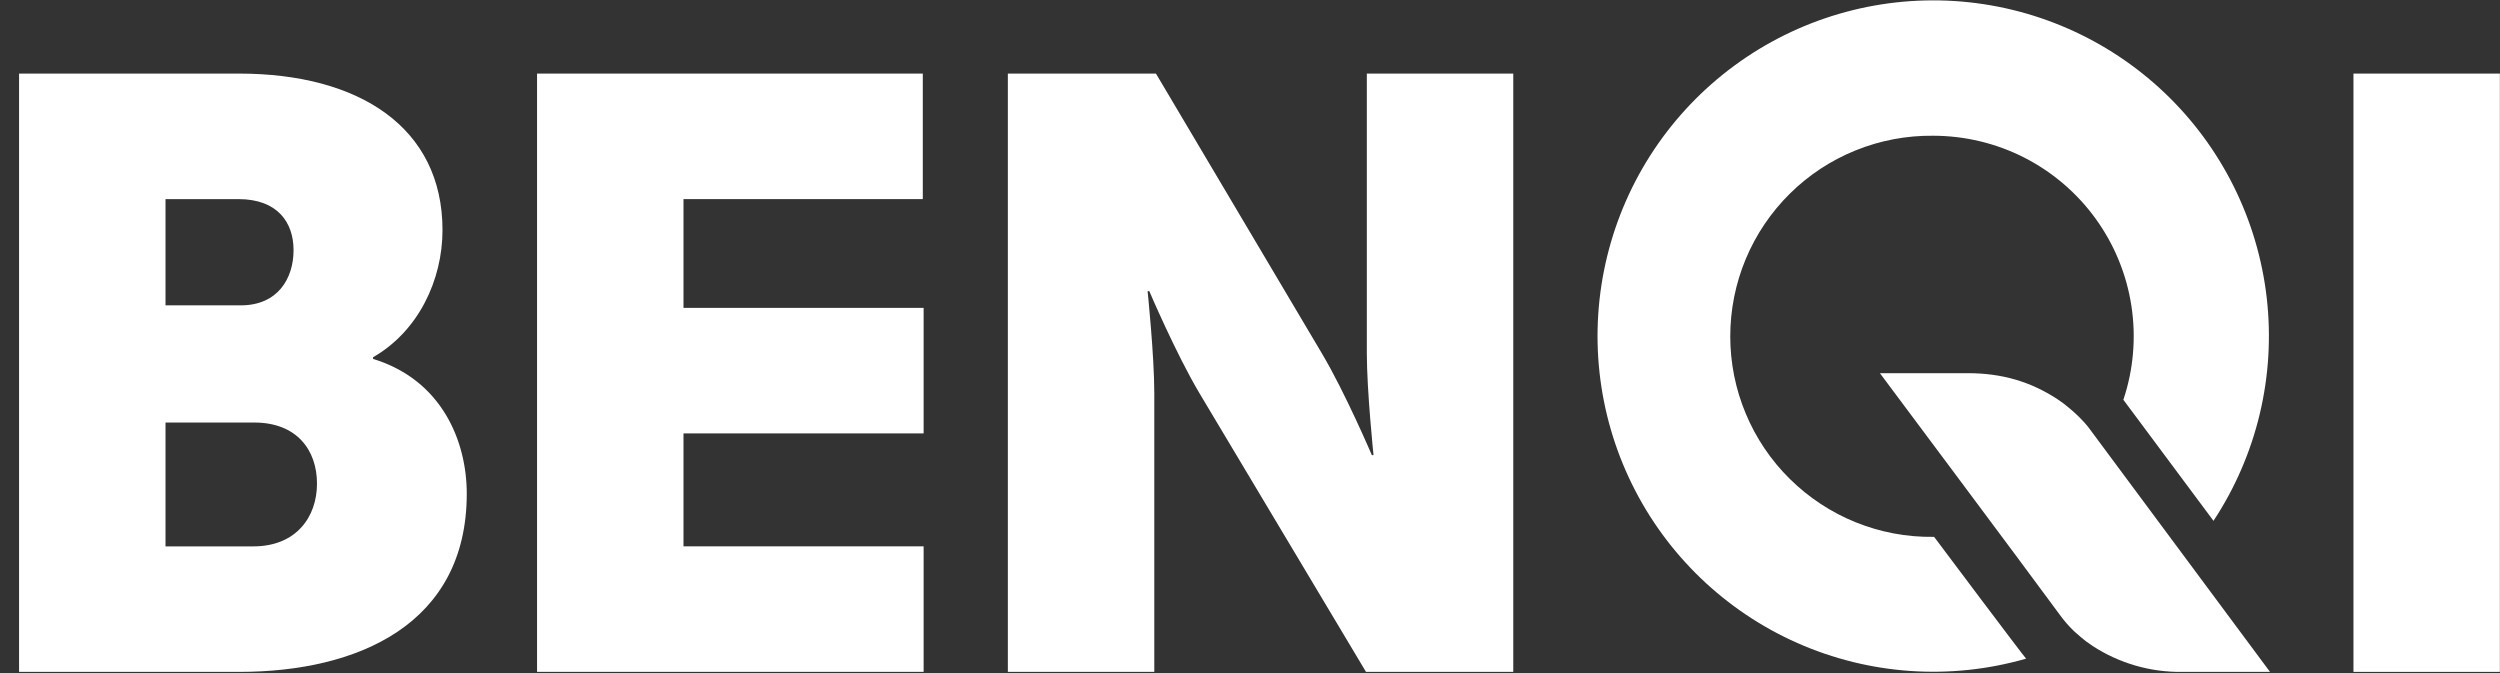
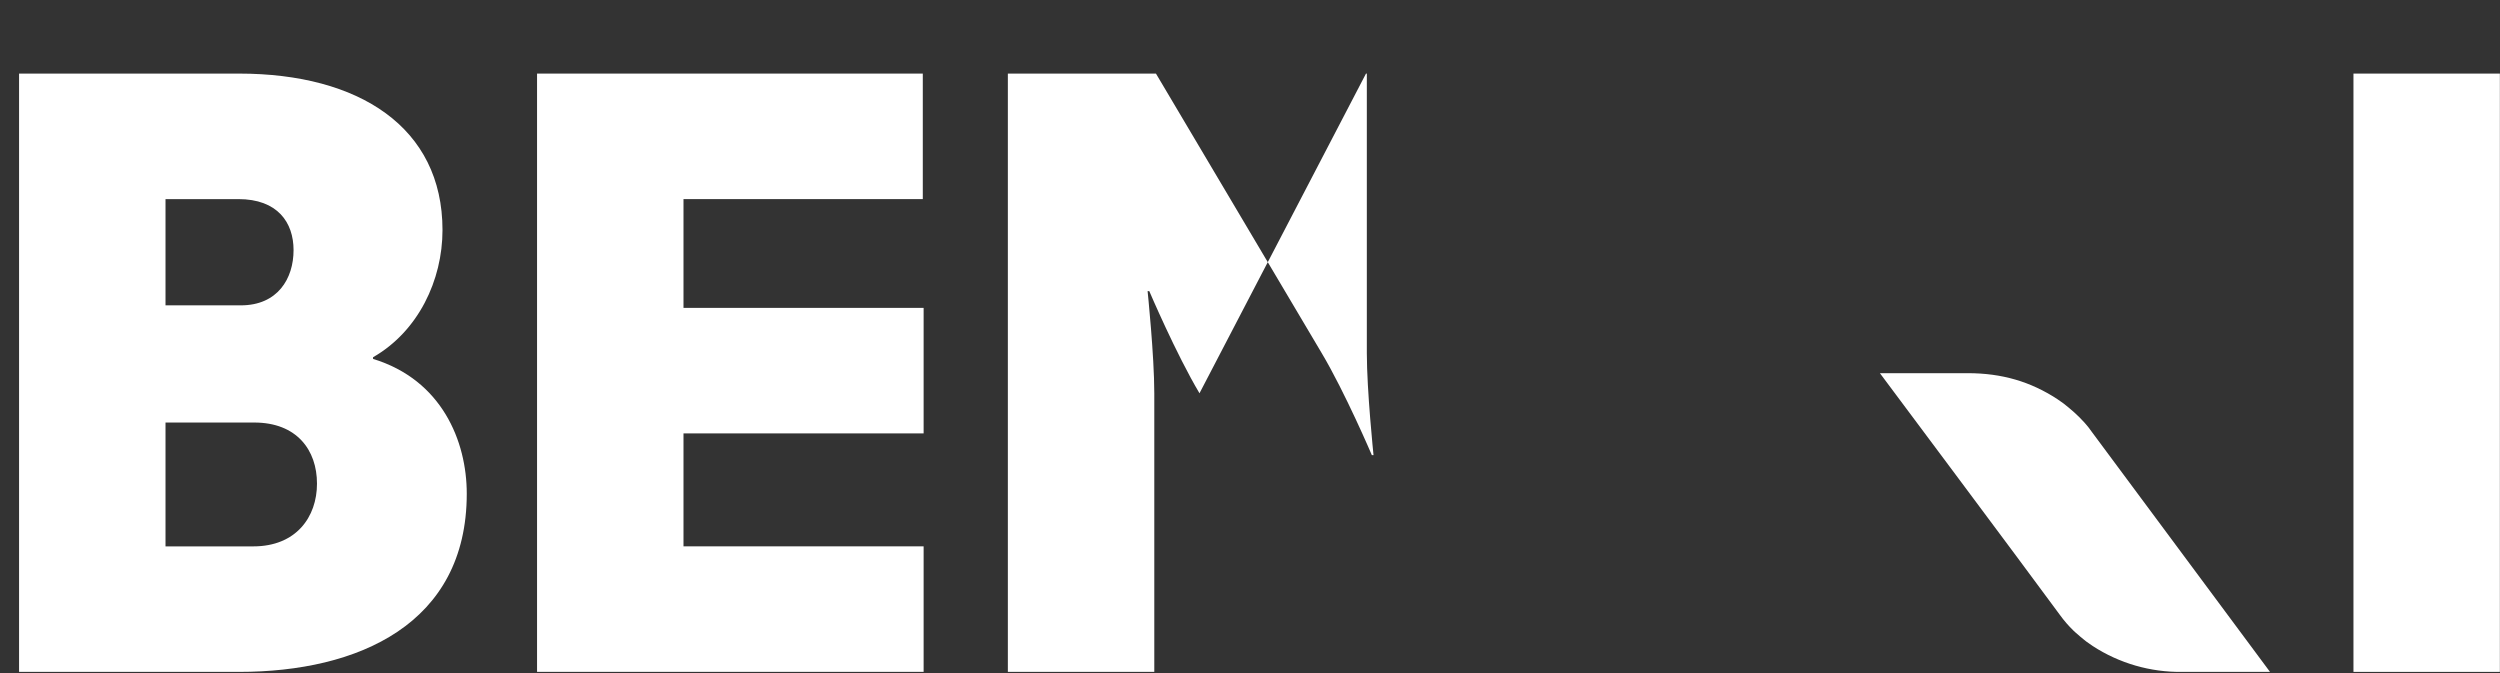
<svg xmlns="http://www.w3.org/2000/svg" width="78" height="21" viewBox="0 0 78 21" fill="none">
  <rect x="0" y="0" width="78" height="21" fill="#333333" stroke="none" />
  <path d="M0.595 2.296H7.462C11.195 2.296 13.806 3.967 13.806 7.178C13.806 8.744 13.049 10.338 11.639 11.146V11.198C13.78 11.851 14.563 13.758 14.563 15.402C14.563 19.475 11.169 20.963 7.462 20.963H0.595V2.296ZM7.514 9.527C8.663 9.527 9.159 8.692 9.159 7.804C9.159 6.943 8.663 6.212 7.436 6.212H5.164V9.527H7.514ZM7.905 17.047C9.237 17.047 9.89 16.133 9.89 15.089C9.89 14.045 9.263 13.183 7.932 13.183H5.164V17.047H7.905Z" fill="white" />
  <path d="M16.756 2.296H28.791V6.212H21.325V9.606H28.817V13.522H21.325V17.046H28.817V20.962H16.756V2.296Z" fill="white" />
-   <path d="M31.445 2.296H36.066L41.236 11.015C41.967 12.242 42.802 14.201 42.802 14.201H42.854C42.854 14.201 42.645 12.19 42.645 11.015V2.296H47.214V20.963H42.619L37.424 12.27C36.693 11.042 35.858 9.084 35.858 9.084H35.805C35.805 9.084 36.014 11.094 36.014 12.27V20.963H31.445V2.296Z" fill="white" />
+   <path d="M31.445 2.296H36.066L41.236 11.015C41.967 12.242 42.802 14.201 42.802 14.201H42.854C42.854 14.201 42.645 12.19 42.645 11.015V2.296H47.214H42.619L37.424 12.27C36.693 11.042 35.858 9.084 35.858 9.084H35.805C35.805 9.084 36.014 11.094 36.014 12.27V20.963H31.445V2.296Z" fill="white" />
  <path d="M73.428 2.296H77.996V20.963H73.428V2.296Z" fill="white" />
-   <path d="M60.341 16.75H60.319C59.491 16.761 58.669 16.606 57.902 16.297C57.134 15.987 56.435 15.528 55.846 14.946C55.256 14.365 54.788 13.672 54.469 12.908C54.149 12.144 53.984 11.324 53.984 10.496C53.984 9.668 54.148 8.849 54.466 8.084C54.785 7.32 55.252 6.627 55.841 6.044C56.429 5.462 57.127 5.002 57.895 4.692C58.663 4.381 59.484 4.226 60.312 4.235C61.304 4.235 62.282 4.47 63.165 4.921C64.048 5.373 64.811 6.028 65.391 6.833C65.971 7.638 66.352 8.569 66.501 9.55C66.65 10.53 66.564 11.532 66.249 12.473L69.061 16.25C70.414 14.198 71.002 11.735 70.722 9.293C70.442 6.851 69.313 4.585 67.531 2.892C65.749 1.199 63.428 0.187 60.975 0.032C58.522 -0.122 56.092 0.591 54.112 2.048C52.132 3.504 50.727 5.61 50.143 7.998C49.559 10.386 49.834 12.902 50.919 15.108C52.004 17.314 53.83 19.067 56.078 20.062C58.325 21.057 60.851 21.23 63.214 20.55C63.106 20.435 60.342 16.747 60.342 16.747" fill="white" />
  <path d="M65.284 13.501L65.156 13.327C65.125 13.287 65.083 13.24 65.039 13.189C64.938 13.077 64.831 12.97 64.719 12.869C64.669 12.825 64.616 12.782 64.56 12.732L64.473 12.661L64.386 12.591C64.322 12.544 64.255 12.498 64.185 12.45C63.355 11.909 62.465 11.643 61.392 11.643H58.653C58.653 11.643 63.158 17.672 64.272 19.19C64.398 19.364 64.539 19.527 64.694 19.677C64.714 19.696 64.735 19.716 64.757 19.735C64.806 19.78 64.859 19.822 64.916 19.873L65.003 19.944L65.09 20.014C65.154 20.061 65.221 20.108 65.291 20.155C66.121 20.695 67.094 20.977 68.085 20.963H70.824L65.284 13.501Z" fill="white" />
</svg>